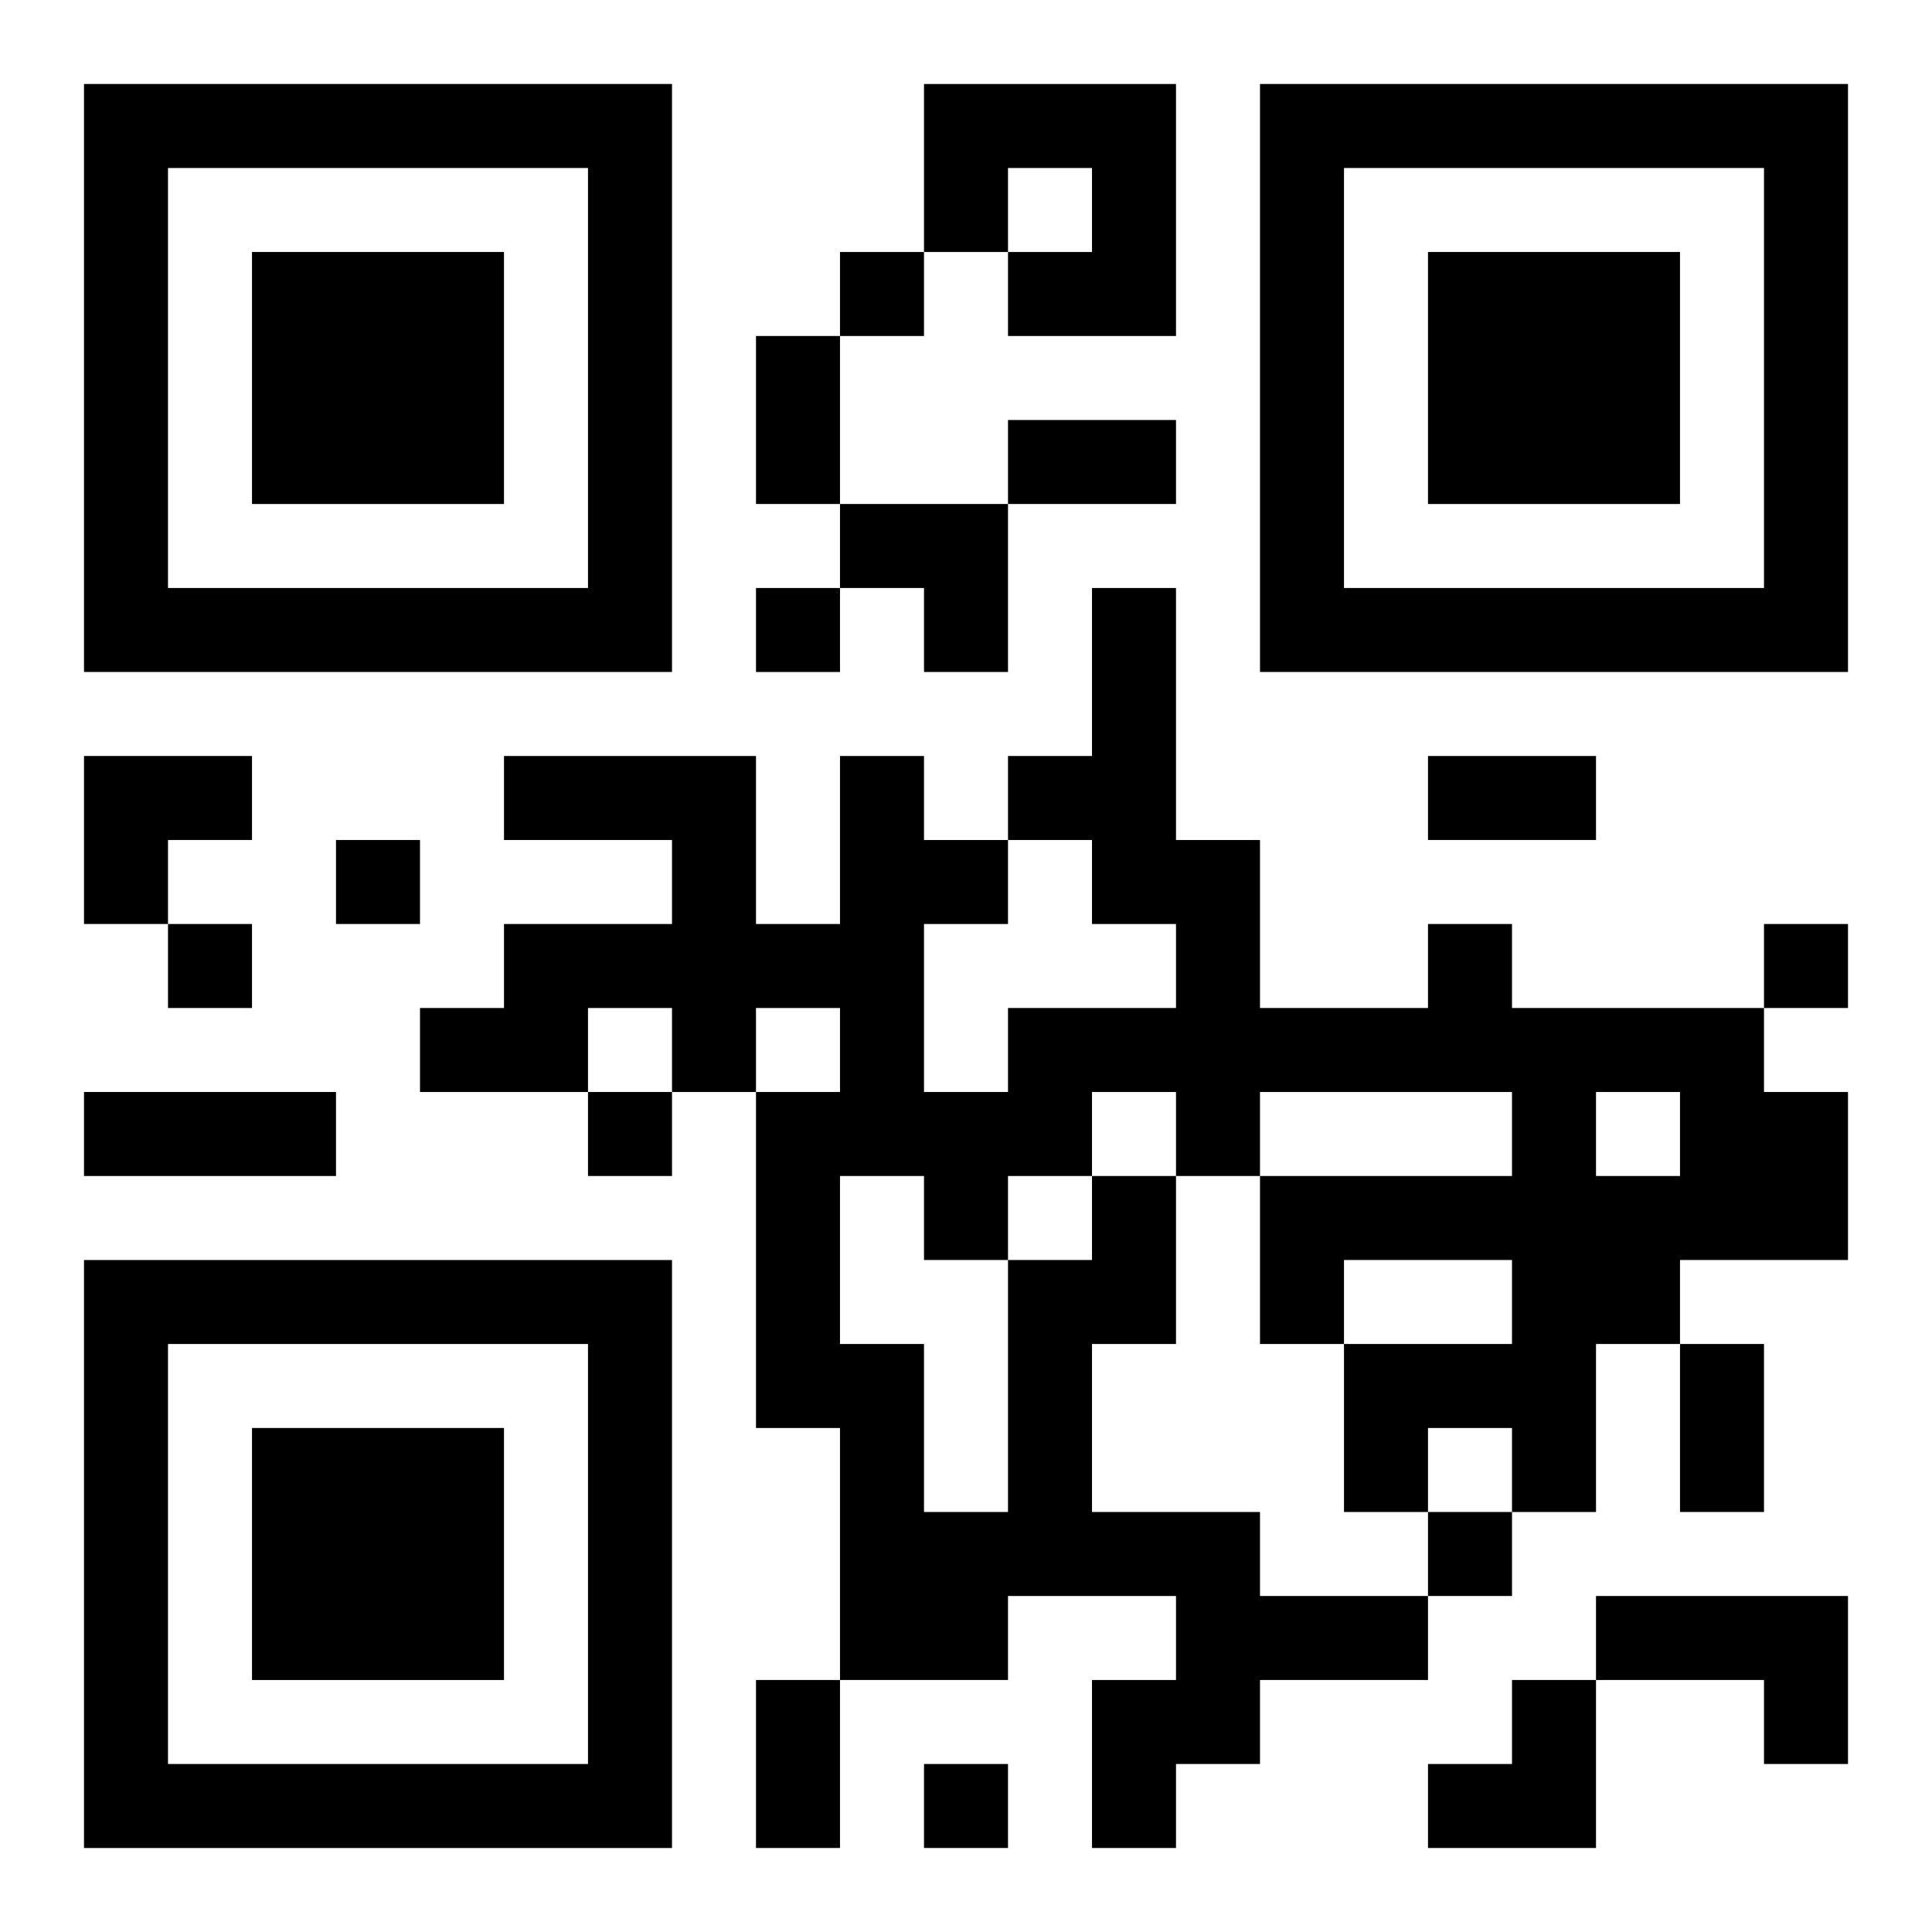
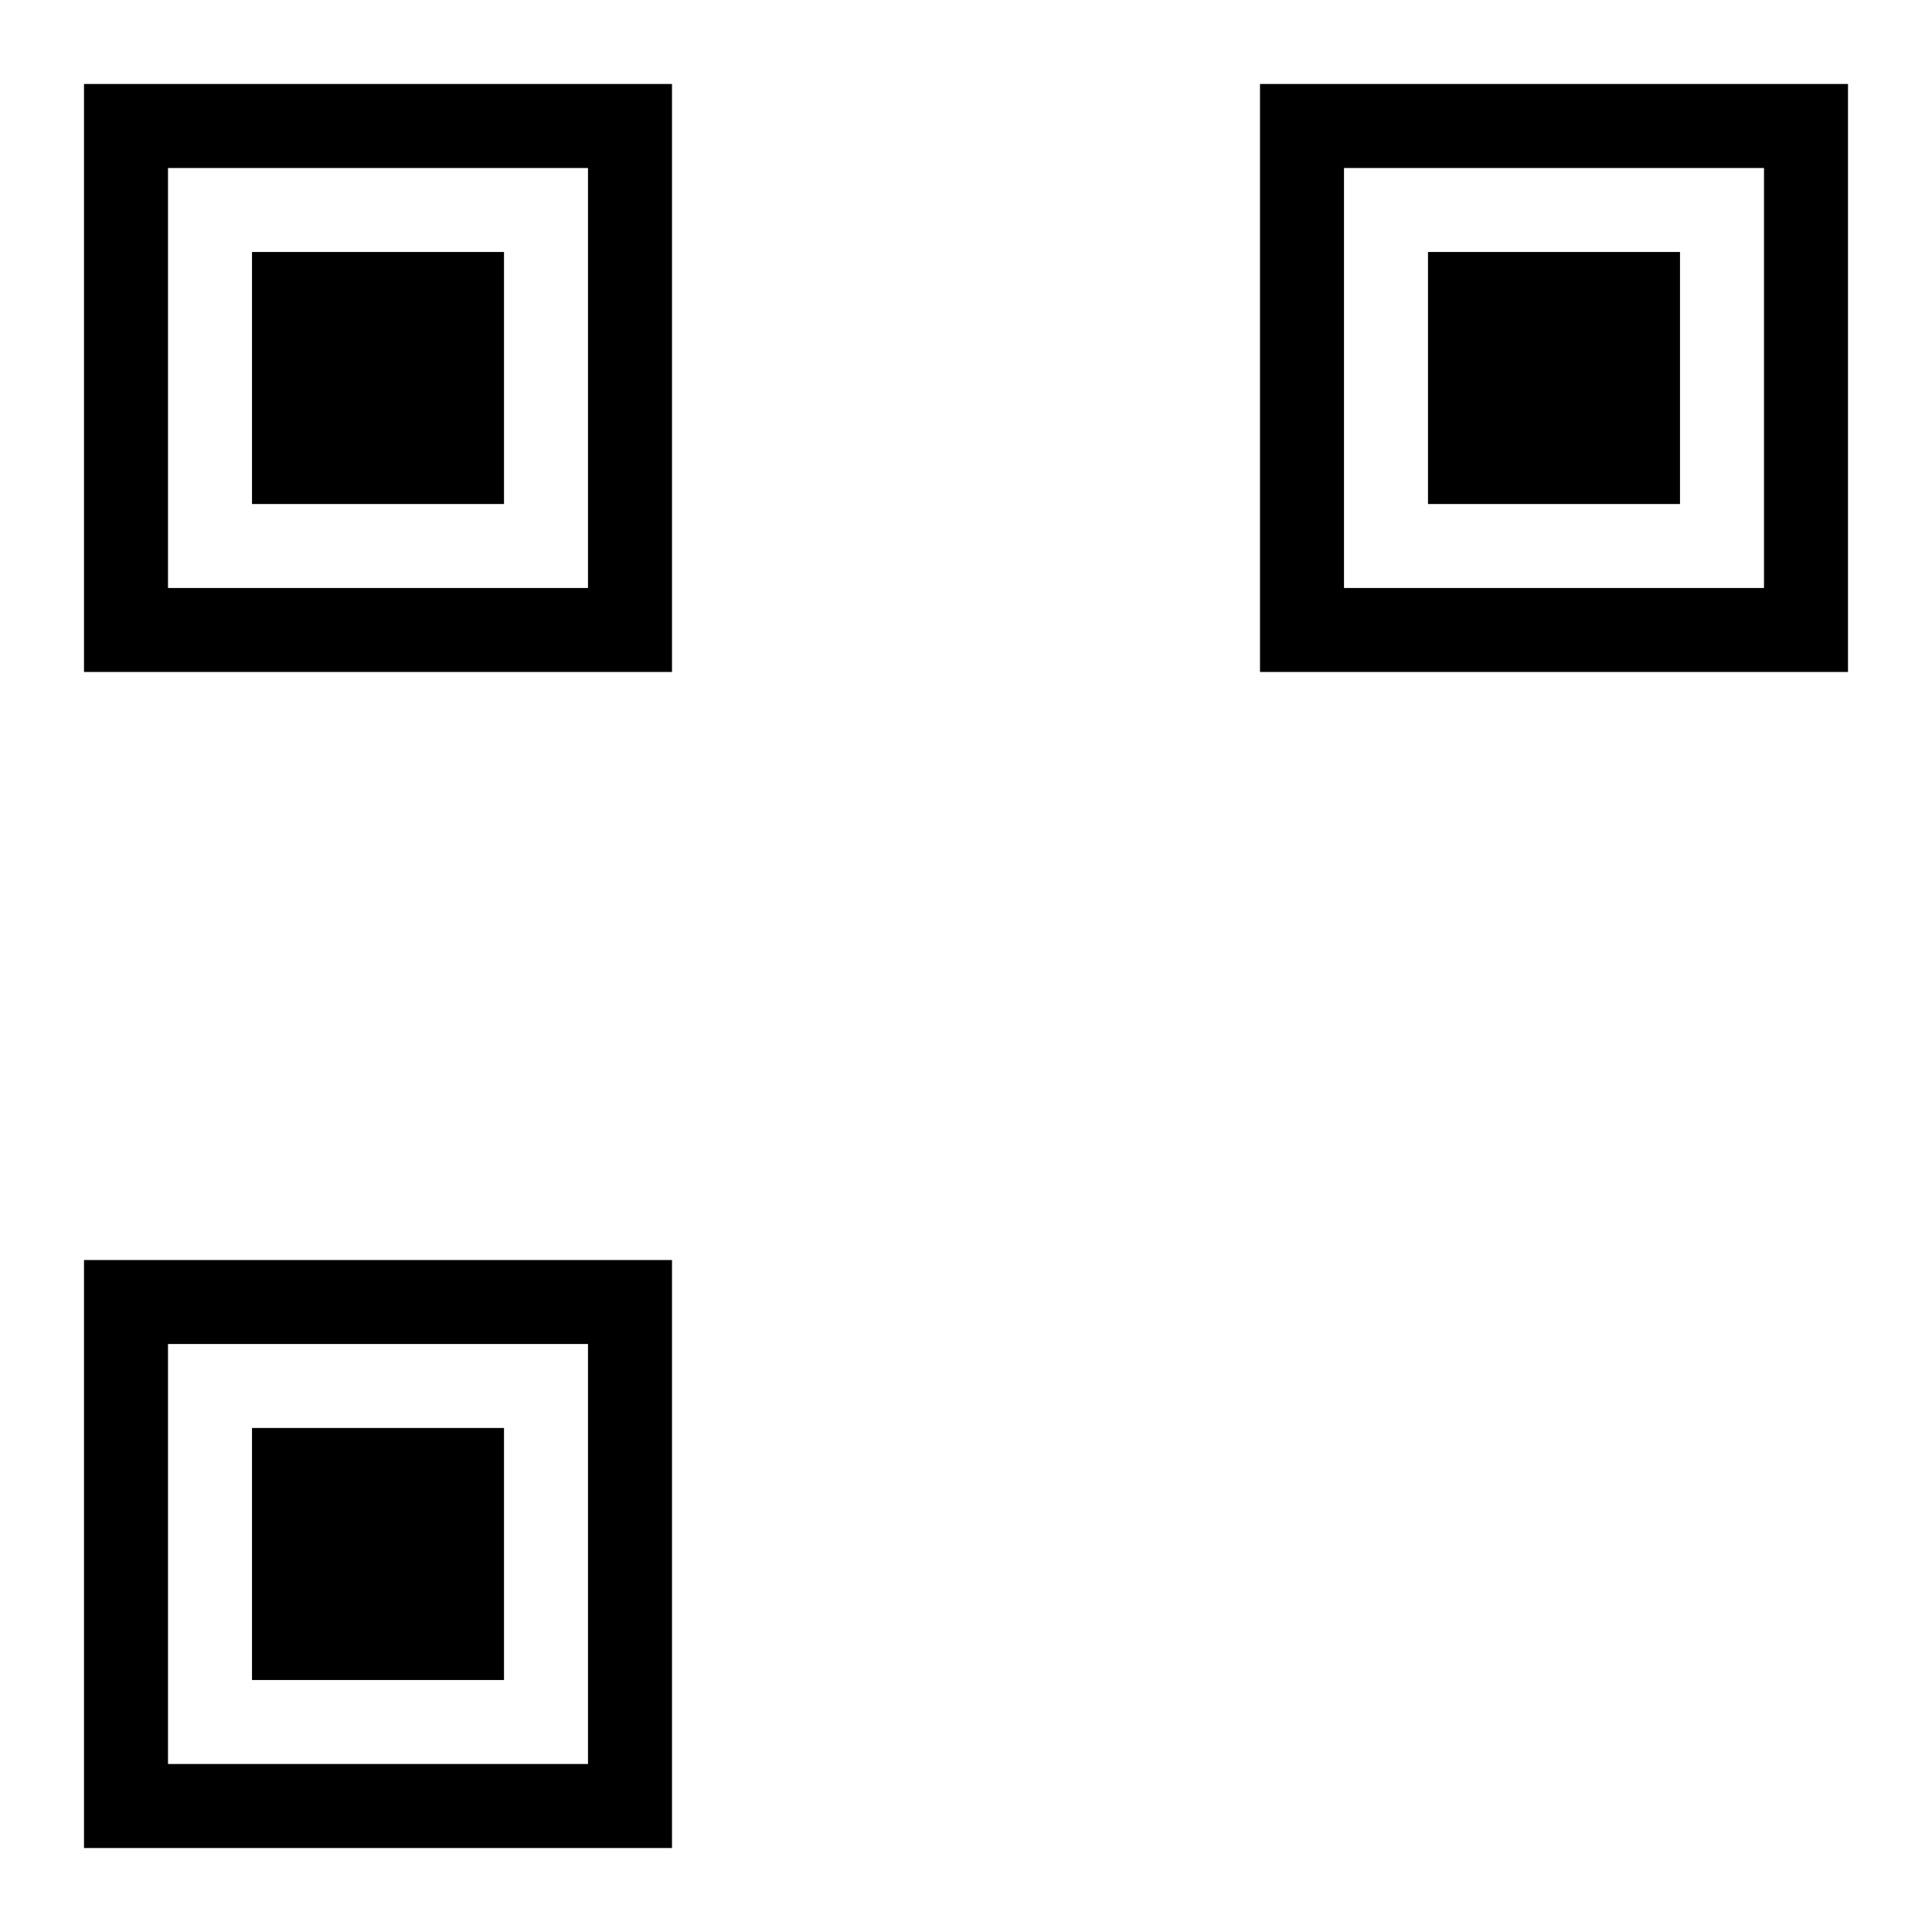
<svg xmlns="http://www.w3.org/2000/svg" xmlns:xlink="http://www.w3.org/1999/xlink" width="250" height="250" baseProfile="full" version="1.1" viewBox="-1 -1 23 23">
  <symbol id="a">
    <path d="m0 7v7h7v-7h-7zm1 1h5v5h-5v-5zm1 1v3h3v-3h-3z" />
  </symbol>
  <use y="-7" xlink:href="#a" />
  <use y="7" xlink:href="#a" />
  <use x="14" y="-7" xlink:href="#a" />
-   <path d="m10 0h3v3h-2v-1h1v-1h-1v1h-1v-2m2 13h1v2h-1v2h2v1h2v1h-2v1h-1v1h-1v-2h1v-1h-2v1h-2v-3h-1v-4h1v-1h-1v1h-1v-1h-1v1h-2v-1h1v-1h2v-1h-2v-1h3v2h1v-2h1v1h1v1h-1v2h1v-1h2v-1h-1v-1h-1v-1h1v-2h1v3h1v2h2v-1h1v1h3v1h1v2h-2v1h-1v2h-1v-1h-1v1h-1v-2h2v-1h-2v1h-1v-2h3v-1h-3v1h-1v-1h-1v1m6-1v1h1v-1h-1m-9 1v2h1v2h1v-3h1v-1h-1v1h-1v-1h-1m9 5h3v2h-1v-1h-2v-1m-9-16v1h1v-1h-1m-1 4v1h1v-1h-1m-5 3v1h1v-1h-1m-2 1v1h1v-1h-1m19 0v1h1v-1h-1m-14 2v1h1v-1h-1m10 5v1h1v-1h-1m-6 3v1h1v-1h-1m-2-17h1v2h-1v-2m3 1h2v1h-2v-1m5 4h2v1h-2v-1m-16 4h3v1h-3v-1m19 3h1v2h-1v-2m-11 4h1v2h-1v-2m1-14h2v2h-1v-1h-1zm-9 3h2v1h-1v1h-1zm16 11m1 0h1v2h-2v-1h1z" />
</svg>